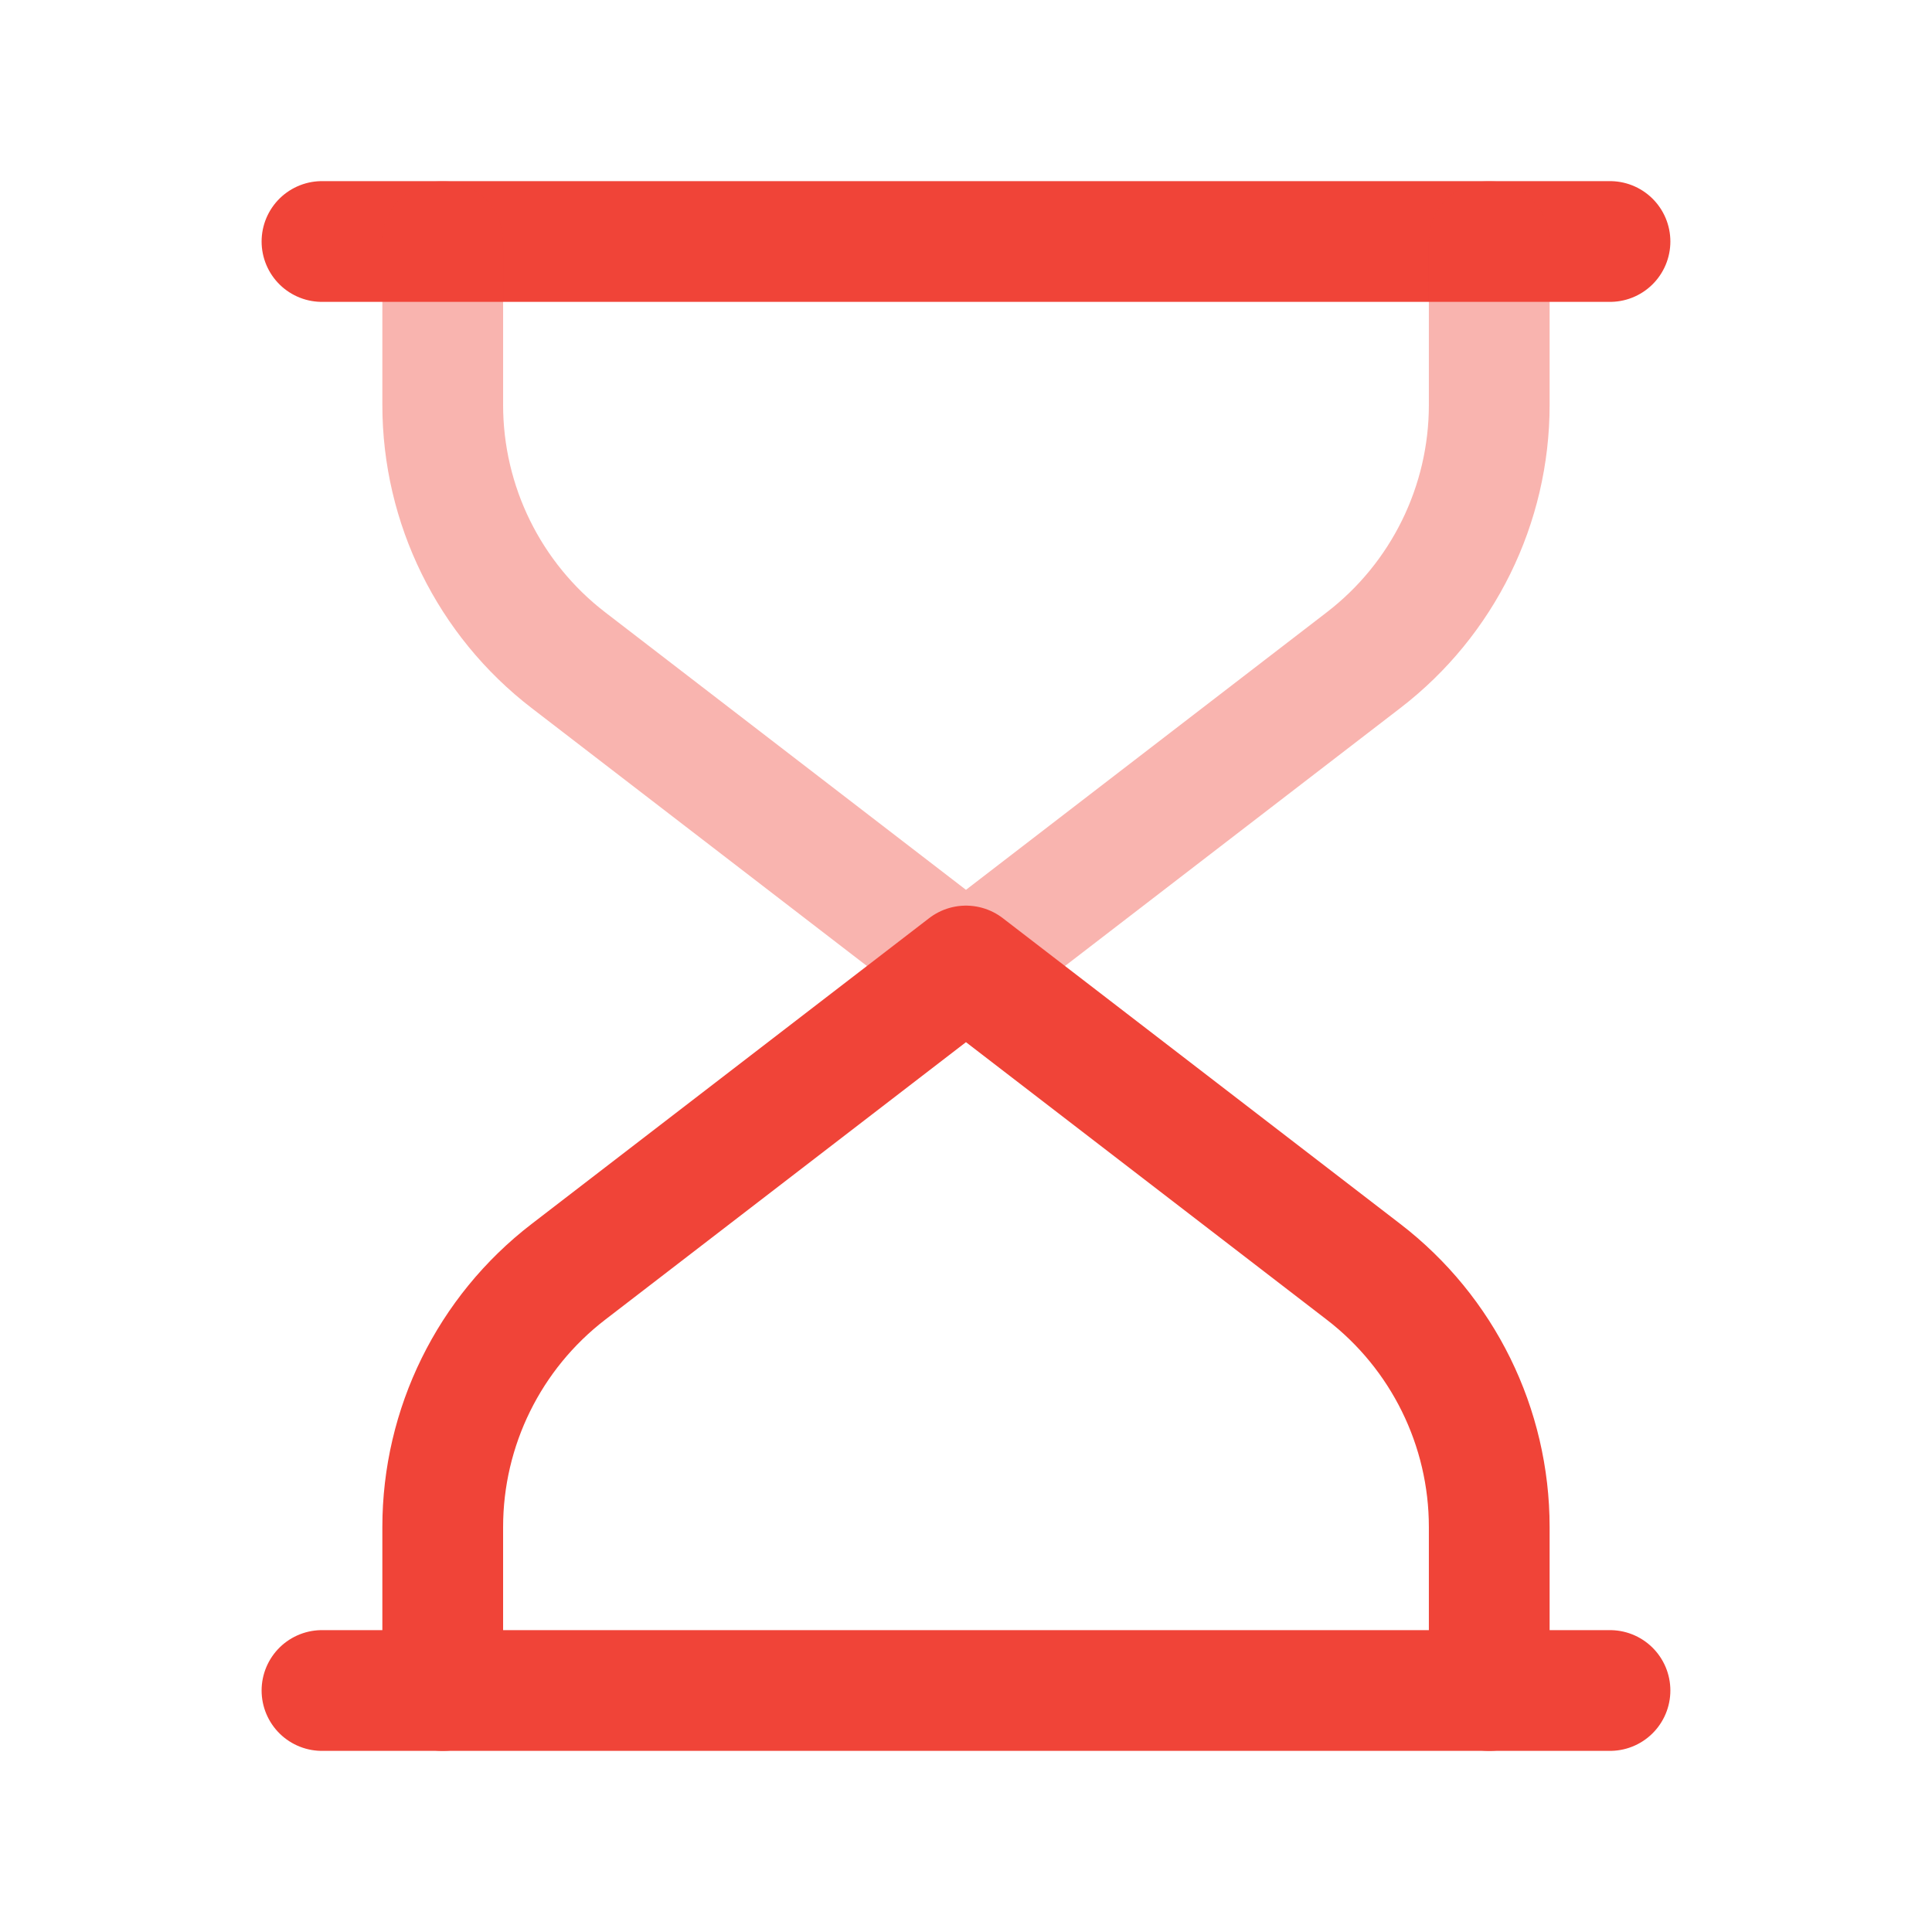
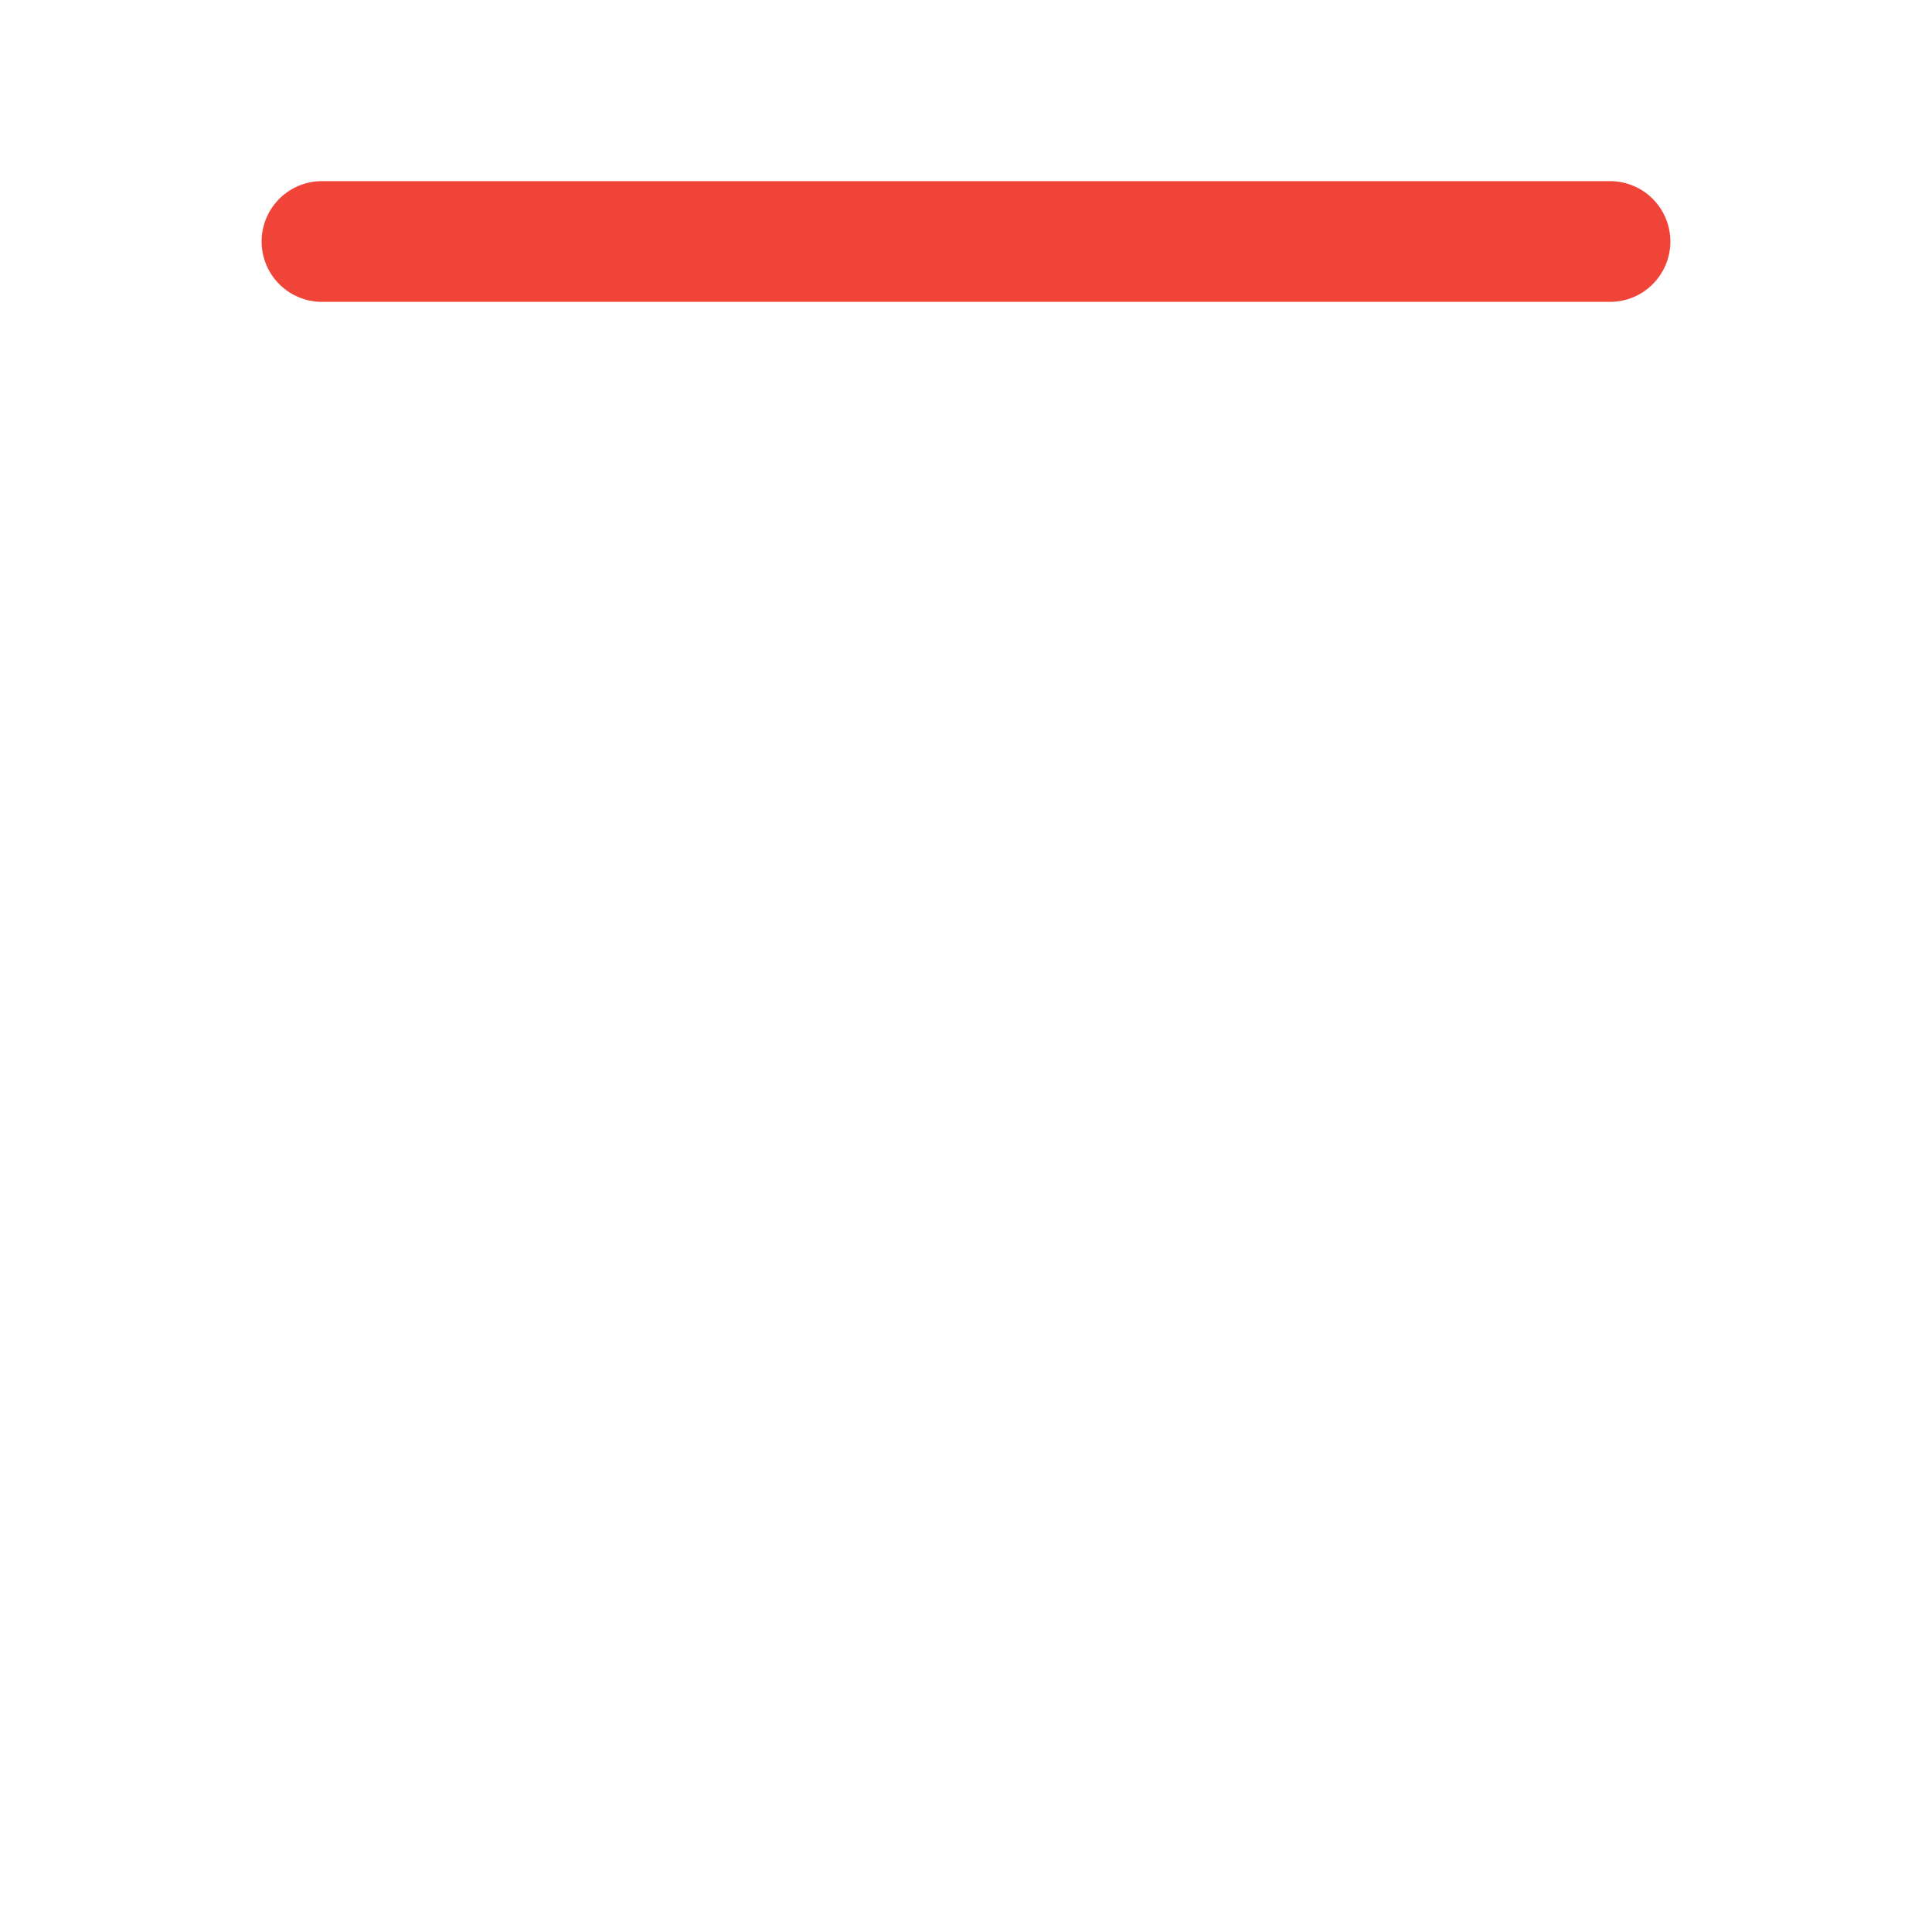
<svg xmlns="http://www.w3.org/2000/svg" width="64" height="64" viewBox="0 0 64 64" fill="none">
  <path d="M10.666 8H53.333" stroke="#F04438" stroke-width="4" stroke-linecap="round" stroke-linejoin="round" />
-   <path opacity="0.4" d="M14.666 8V13.414C14.666 16.726 16.204 19.85 18.829 21.869L31.999 32L45.169 21.869C47.795 19.85 49.333 16.726 49.333 13.414V8" stroke="#F04438" stroke-width="4" stroke-linecap="round" stroke-linejoin="round" />
-   <path d="M14.666 56V50.586C14.666 47.274 16.204 44.15 18.829 42.131L31.999 32L45.169 42.131C47.795 44.15 49.333 47.274 49.333 50.586V56" stroke="#F04438" stroke-width="4" stroke-linecap="round" stroke-linejoin="round" />
-   <path d="M10.666 56H53.333" stroke="#F04438" stroke-width="4" stroke-linecap="round" stroke-linejoin="round" />
</svg>